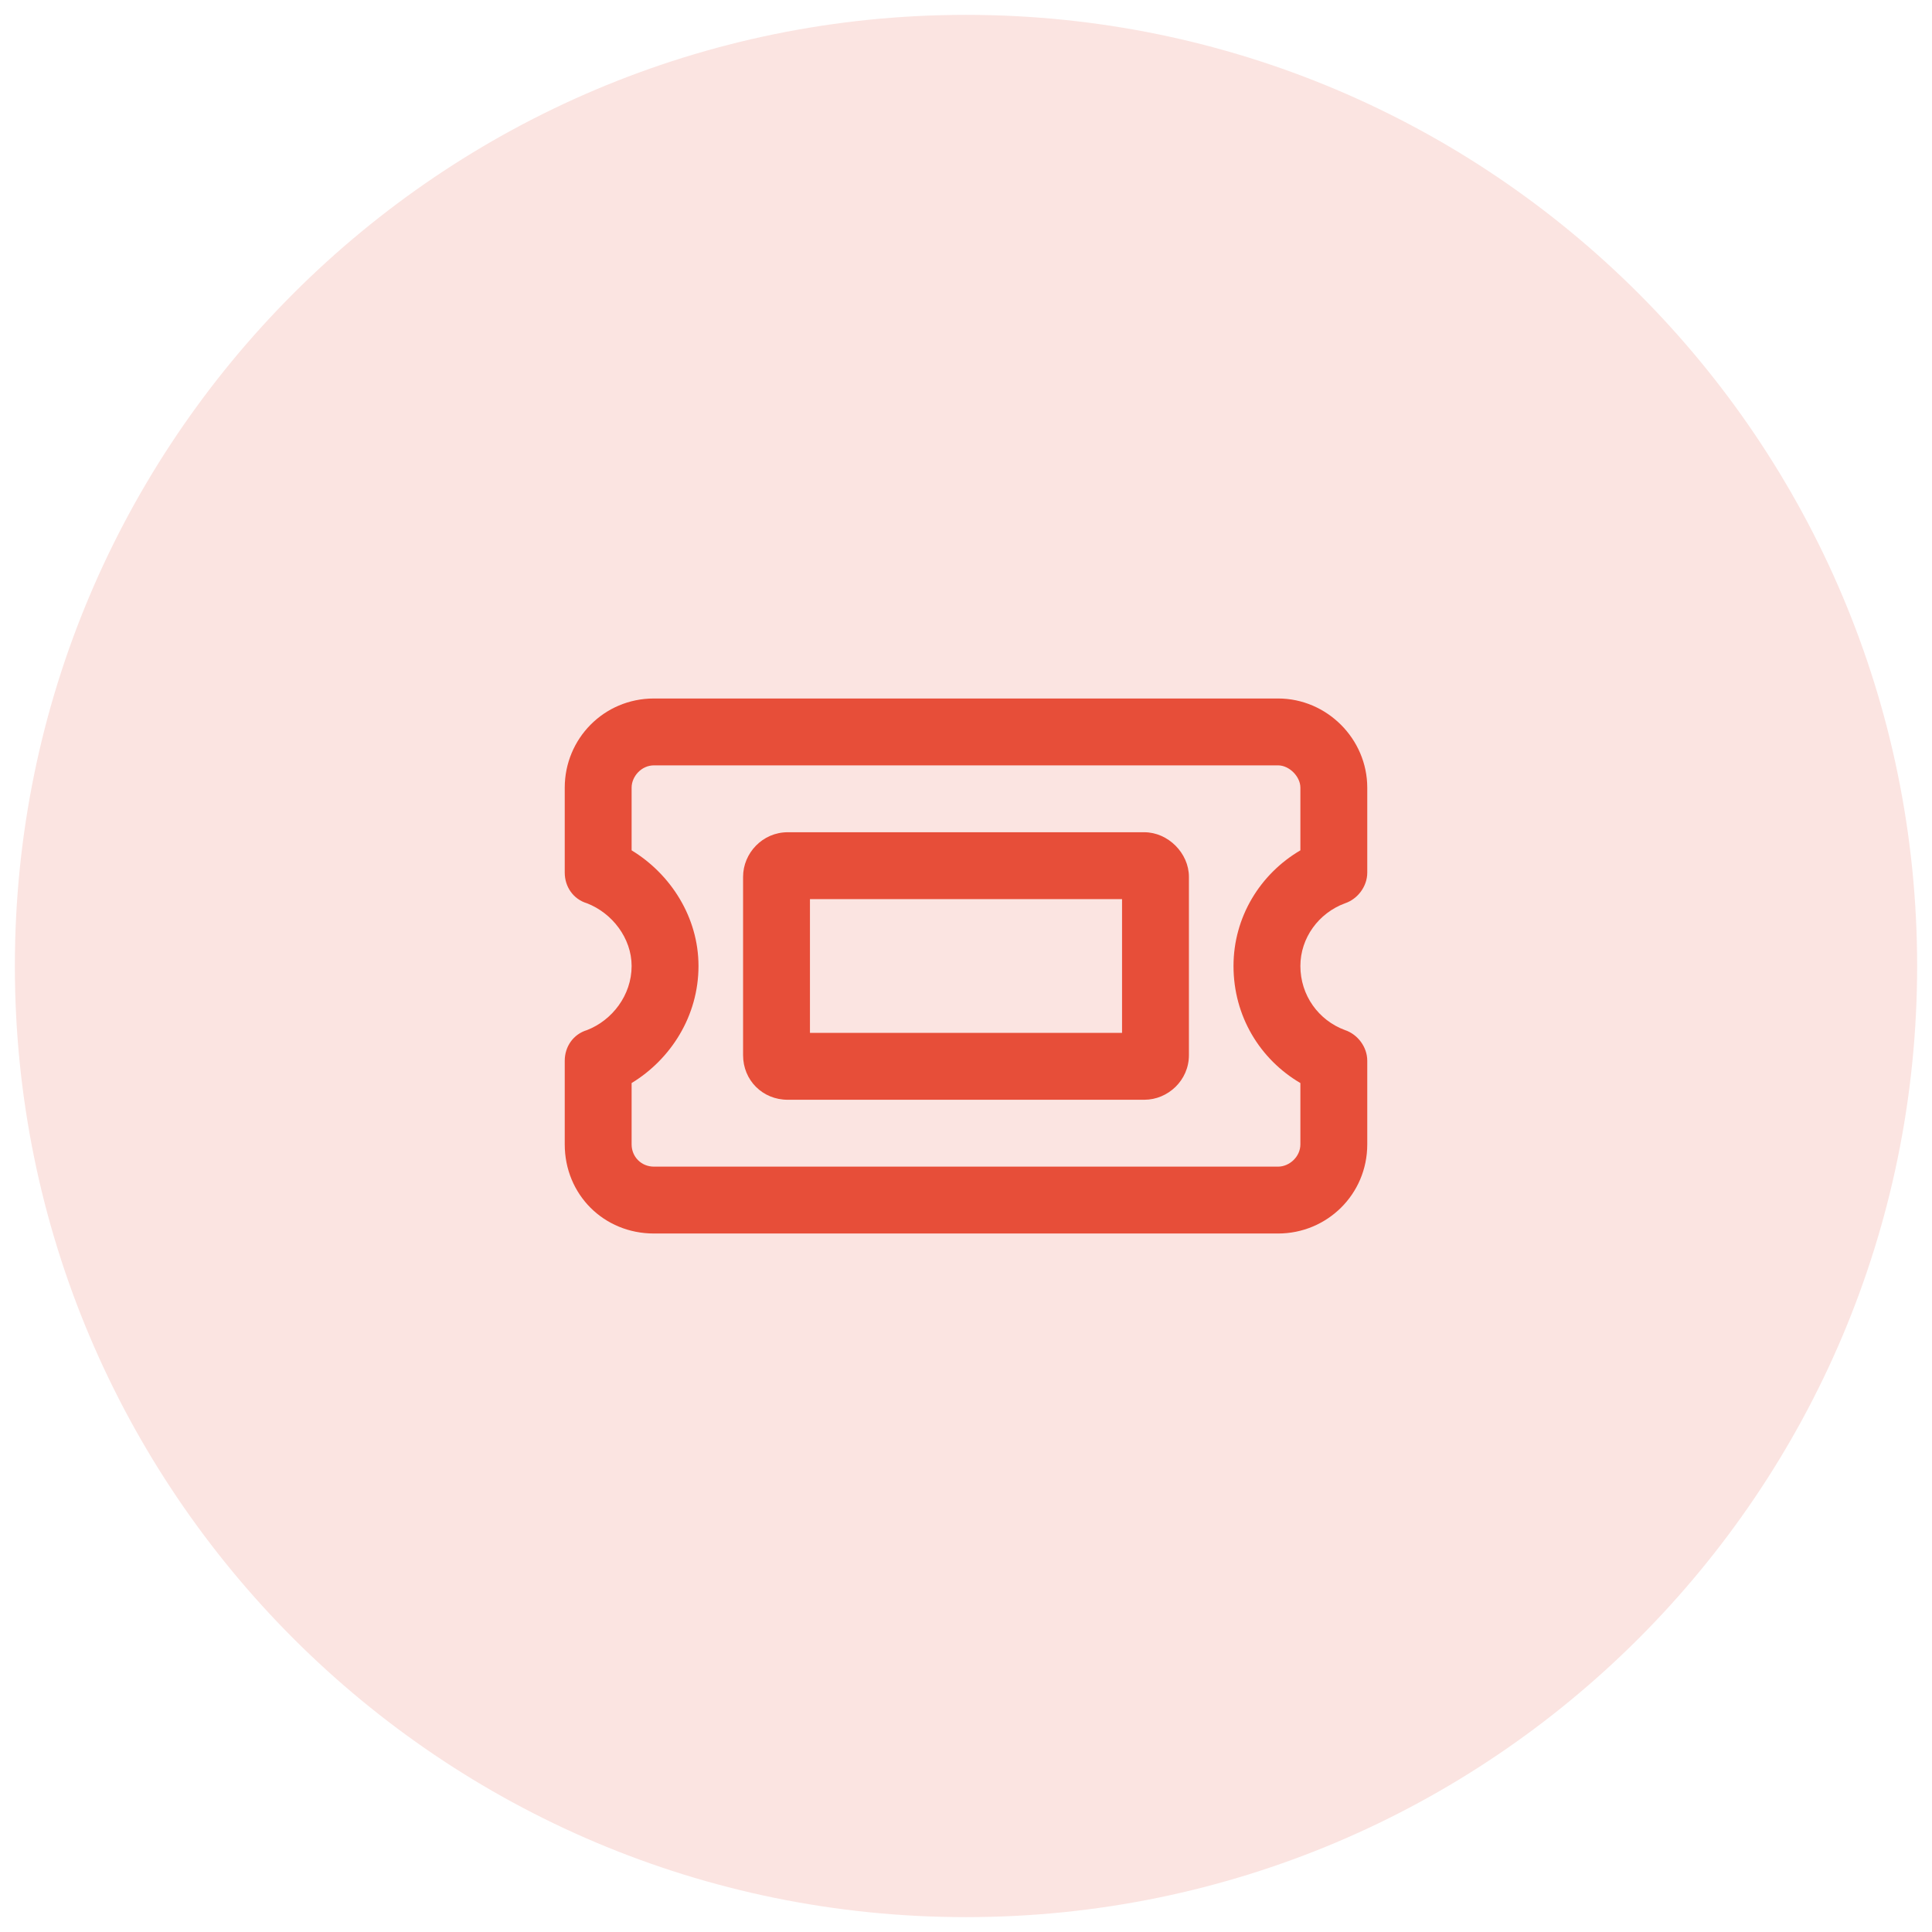
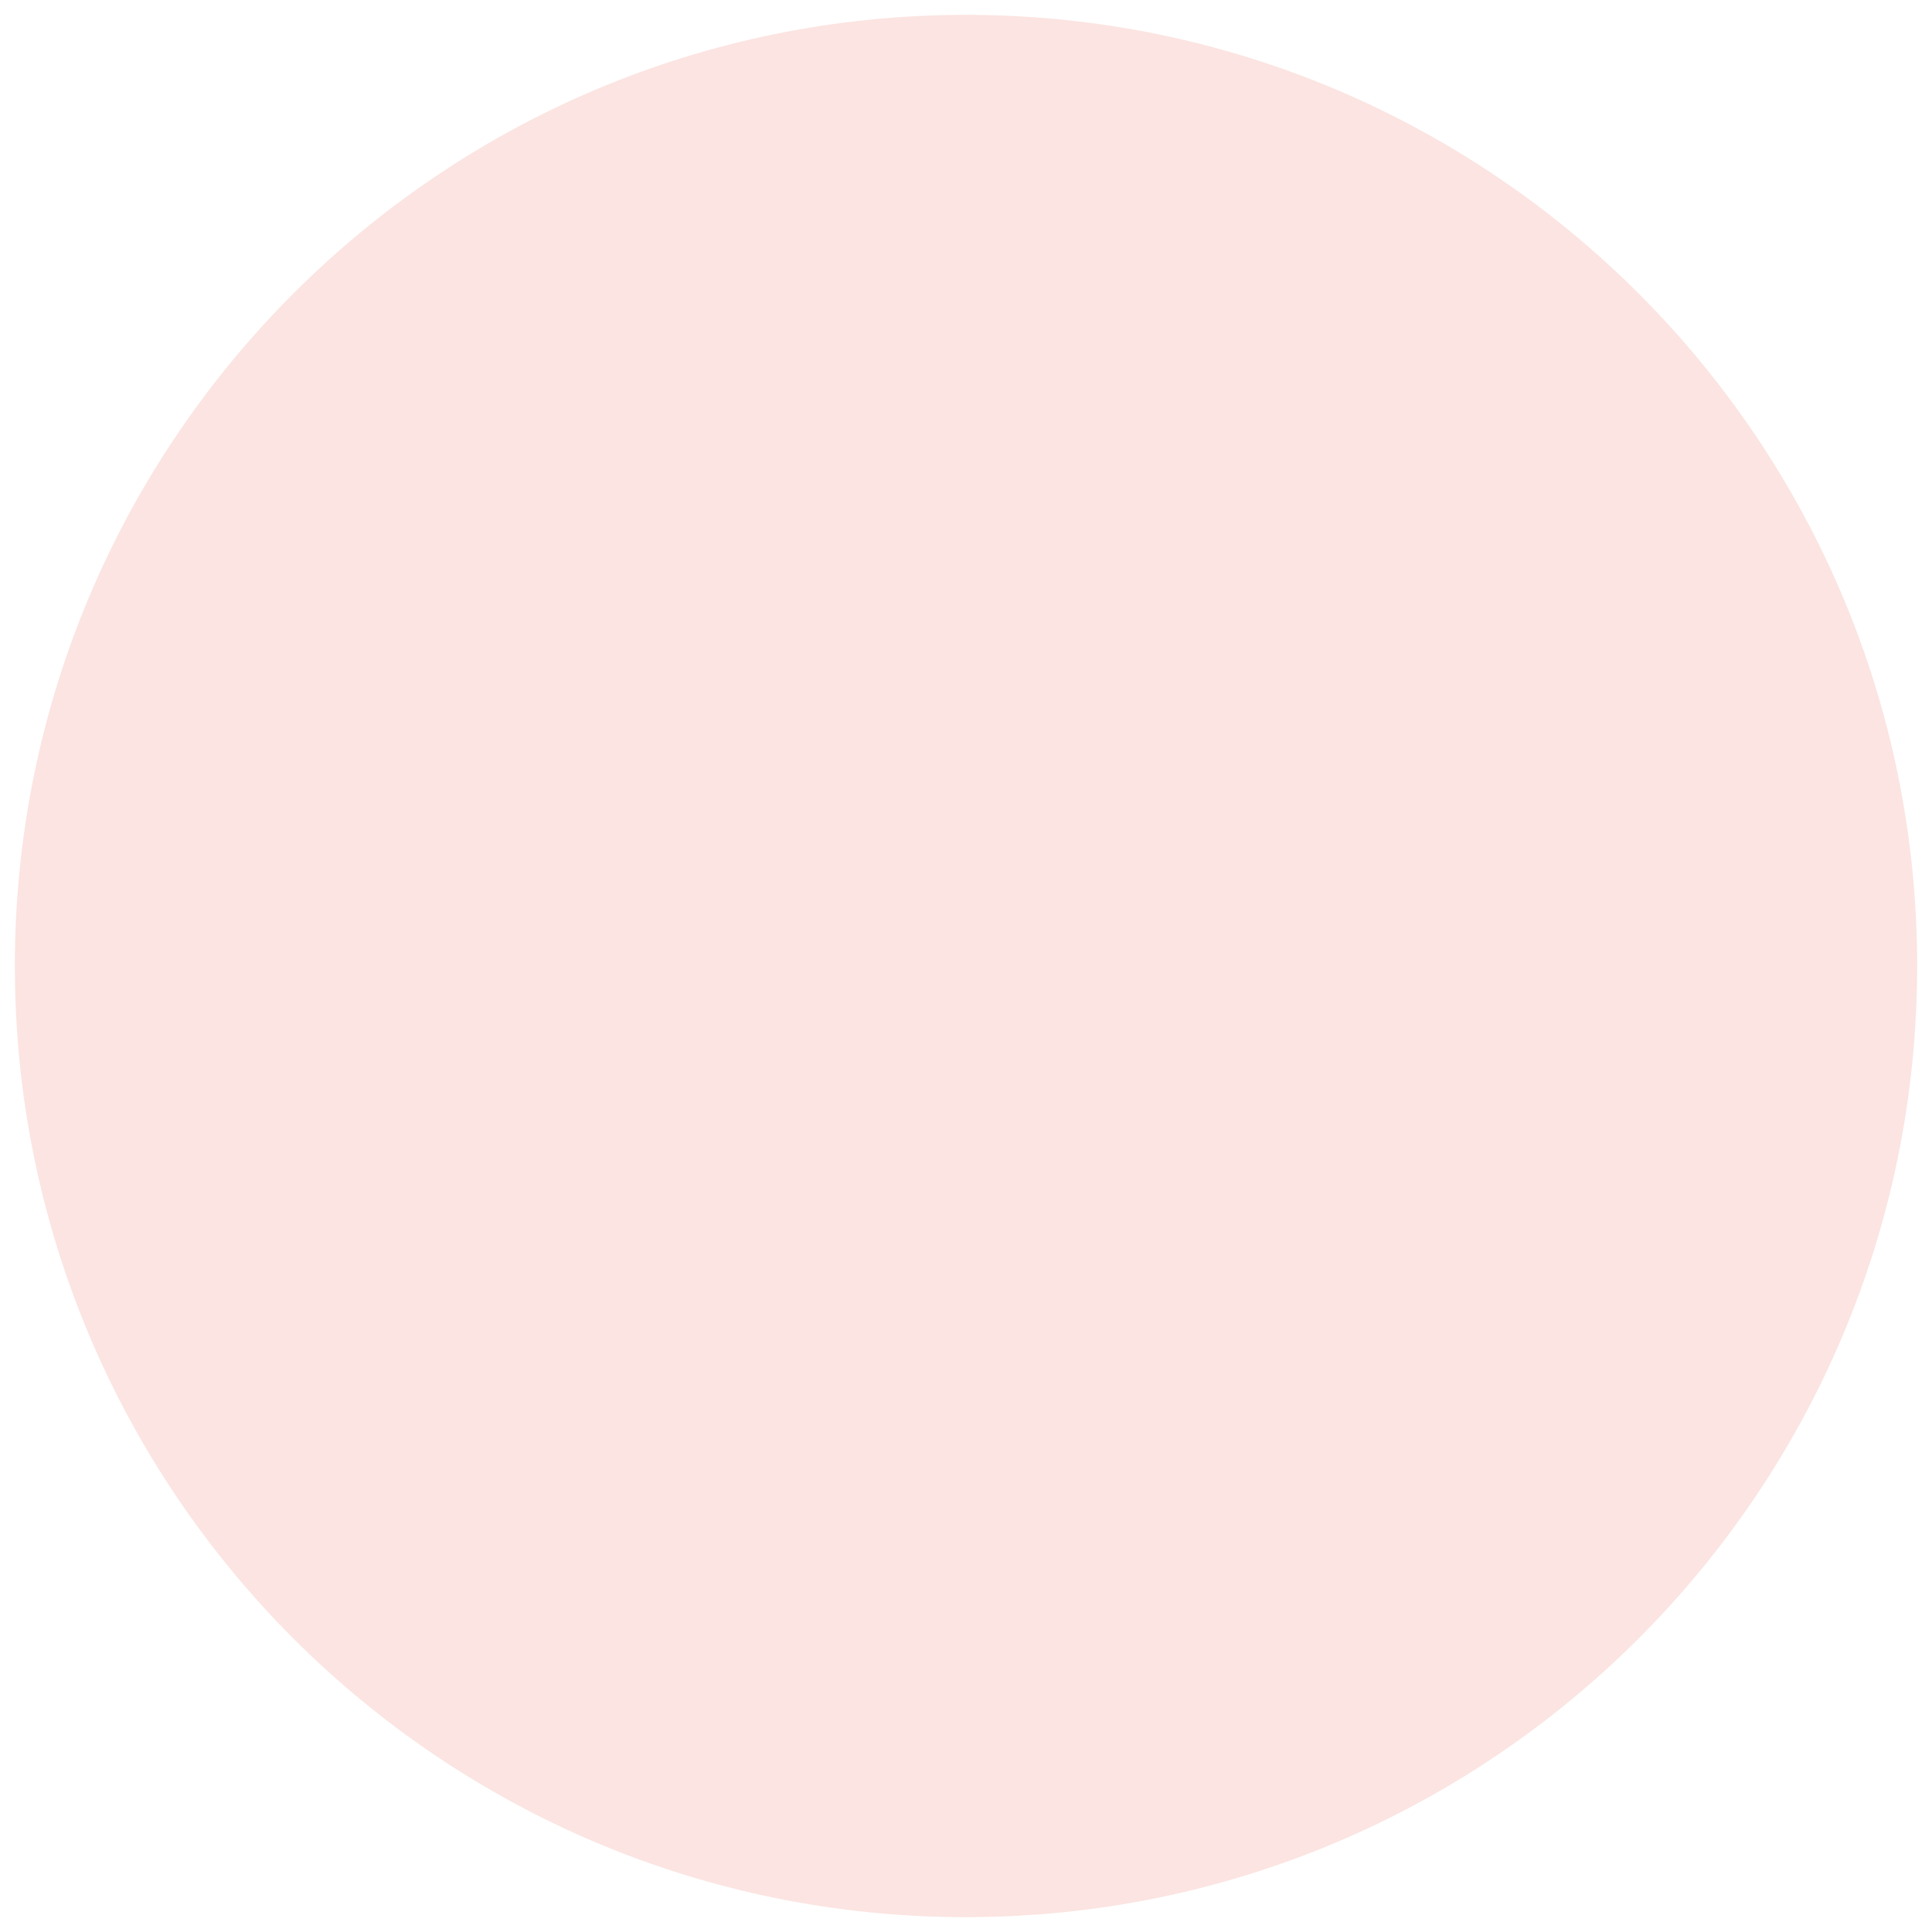
<svg xmlns="http://www.w3.org/2000/svg" width="65" height="65" viewBox="0 0 65 65" fill="none">
  <path d="M0.5 32.5C0.5 14.827 14.827 0.5 32.5 0.5C50.173 0.5 64.5 14.827 64.5 32.5C64.5 50.173 50.173 64.5 32.5 64.5C14.827 64.5 0.5 50.173 0.5 32.5Z" fill="#FBE4E1" />
-   <path d="M22 23.5H43C44.641 23.5 46 24.859 46 26.5V29.359C46 29.828 45.672 30.25 45.25 30.391C44.359 30.719 43.75 31.562 43.75 32.5C43.75 33.484 44.359 34.328 45.25 34.656C45.672 34.797 46 35.219 46 35.688V38.5C46 40.188 44.641 41.5 43 41.5H22C20.312 41.5 19 40.188 19 38.5V35.688C19 35.219 19.281 34.797 19.75 34.656C20.594 34.328 21.25 33.484 21.25 32.5C21.25 31.562 20.594 30.719 19.75 30.391C19.281 30.25 19 29.828 19 29.359V26.5C19 24.859 20.312 23.5 22 23.5ZM21.25 26.5V28.609C22.562 29.406 23.5 30.859 23.5 32.5C23.5 34.188 22.562 35.641 21.25 36.438V38.5C21.25 38.922 21.578 39.25 22 39.25H43C43.375 39.25 43.75 38.922 43.75 38.5V36.438C42.391 35.641 41.5 34.188 41.5 32.5C41.5 30.859 42.391 29.406 43.75 28.609V26.5C43.75 26.125 43.375 25.75 43 25.75H22C21.578 25.75 21.25 26.125 21.25 26.5ZM37.75 34.75V30.25H27.25V34.75H37.75ZM25 29.5C25 28.703 25.656 28 26.5 28H38.5C39.297 28 40 28.703 40 29.5V35.5C40 36.344 39.297 37 38.5 37H26.5C25.656 37 25 36.344 25 35.5V29.5Z" fill="#E74E39" />
</svg>